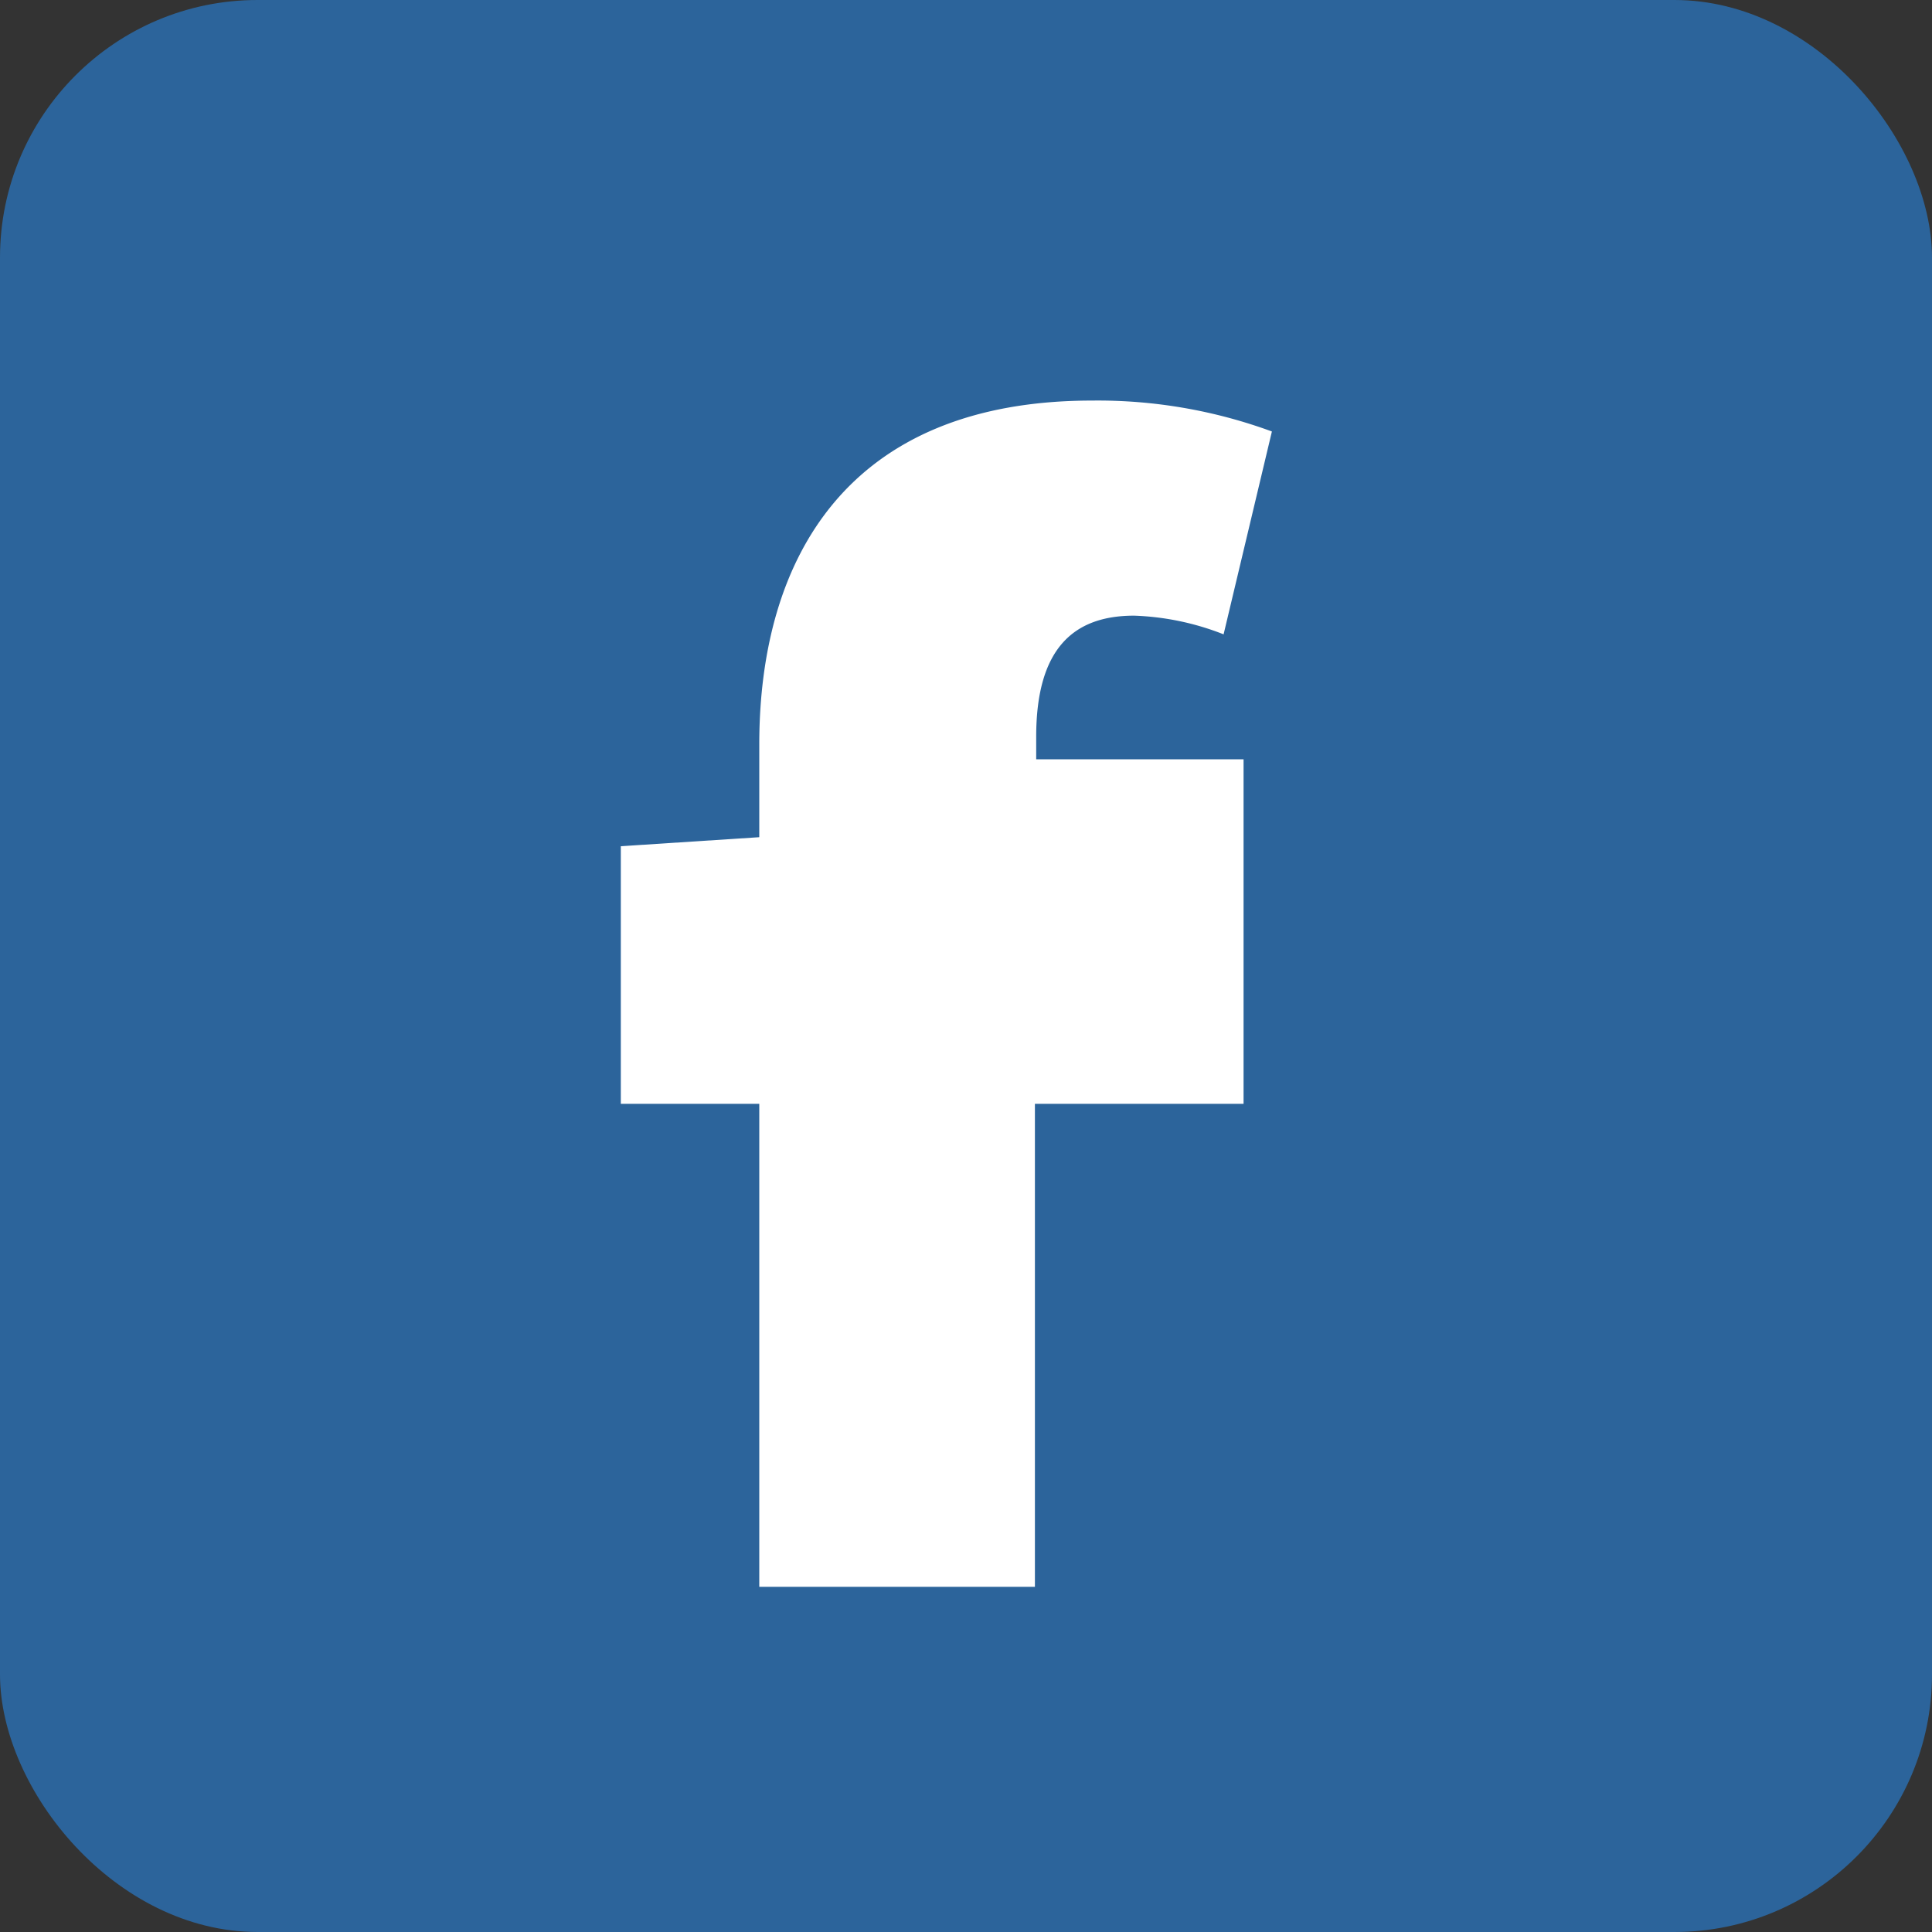
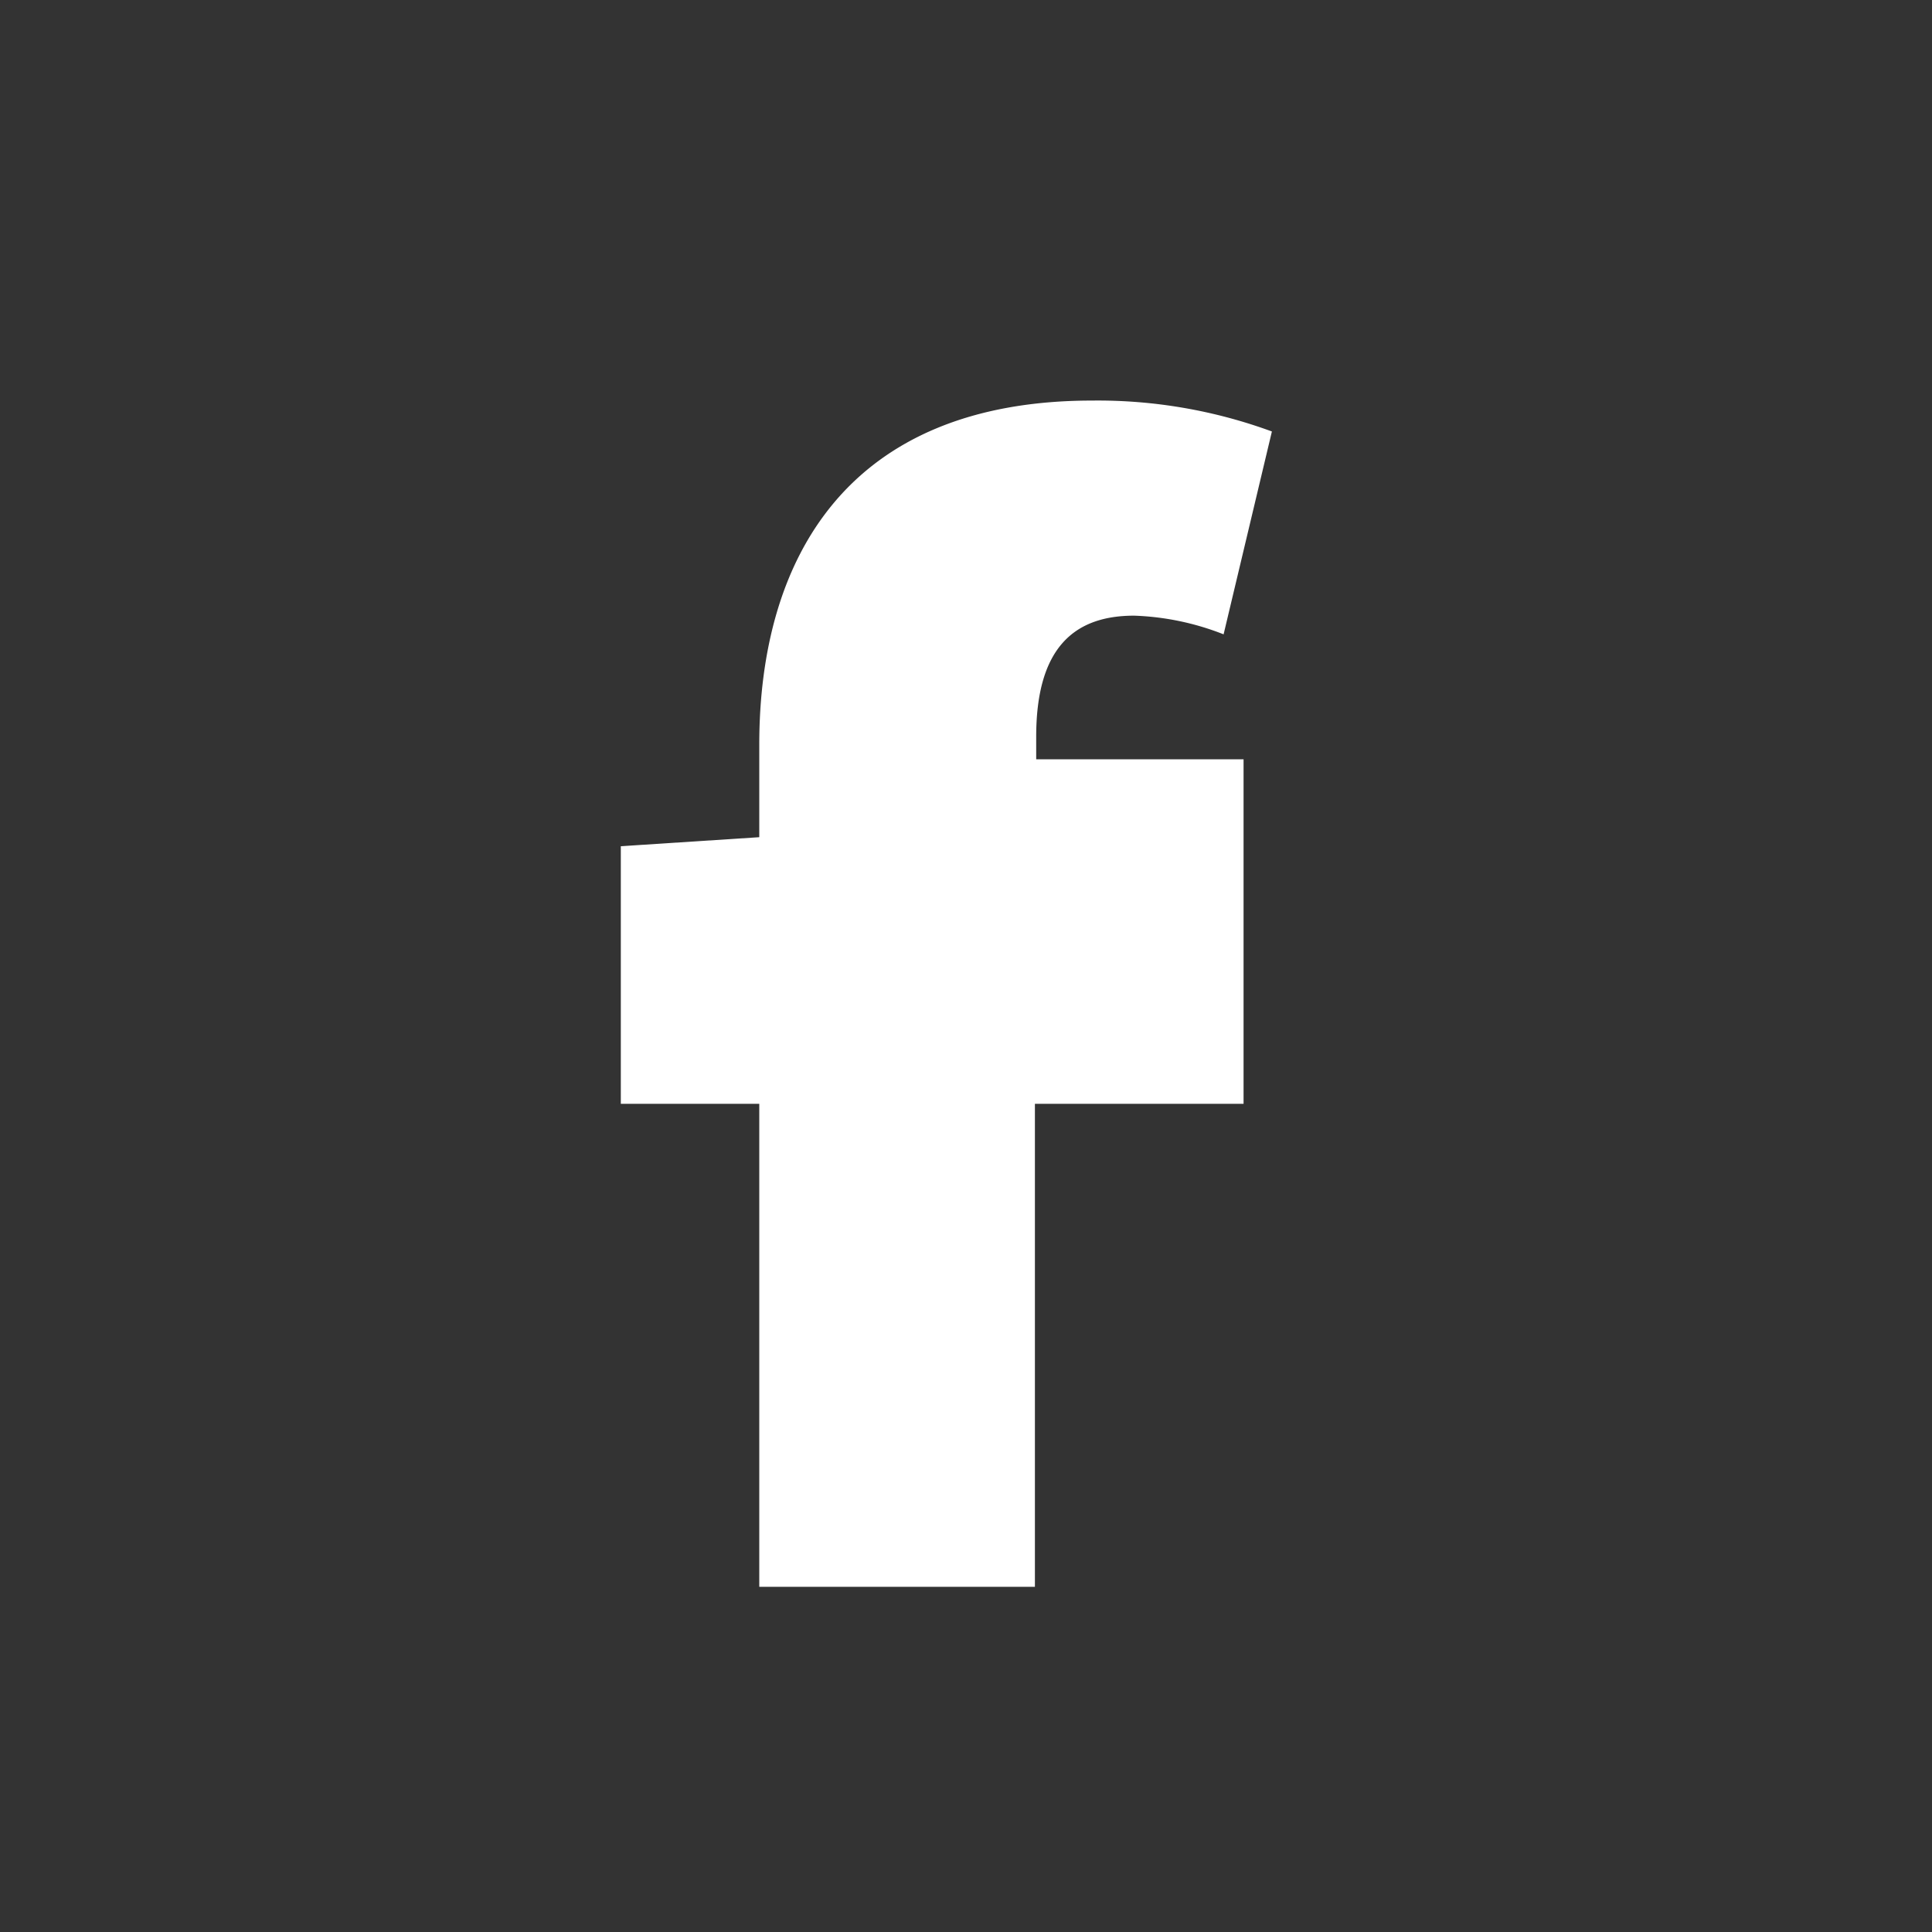
<svg xmlns="http://www.w3.org/2000/svg" width="30" height="30" viewBox="0 0 30 30">
  <rect x="0" y="0" width="30" height="30" fill="#333333" stroke="none" />
  <defs>
    <style>.cls-1{fill:#2c649b;}.cls-2{fill:#fff;}</style>
  </defs>
  <title>s_fb</title>
  <g id="レイヤー_2" data-name="レイヤー 2">
    <g id="side">
-       <rect class="cls-1" width="30" height="30" rx="4" />
      <path class="cls-2" d="M19,9.85a4.16,4.16,0,0,0-1.39-.29c-.94,0-1.52.51-1.52,1.88v.35h3.22v5.35H16.07v7.5H11.79v-7.5H9.64v-4L11.79,13V11.56c0-2.89,1.37-5.34,5.17-5.34a7.84,7.84,0,0,1,2.79.48Z" />
    </g>
  </g>
</svg>